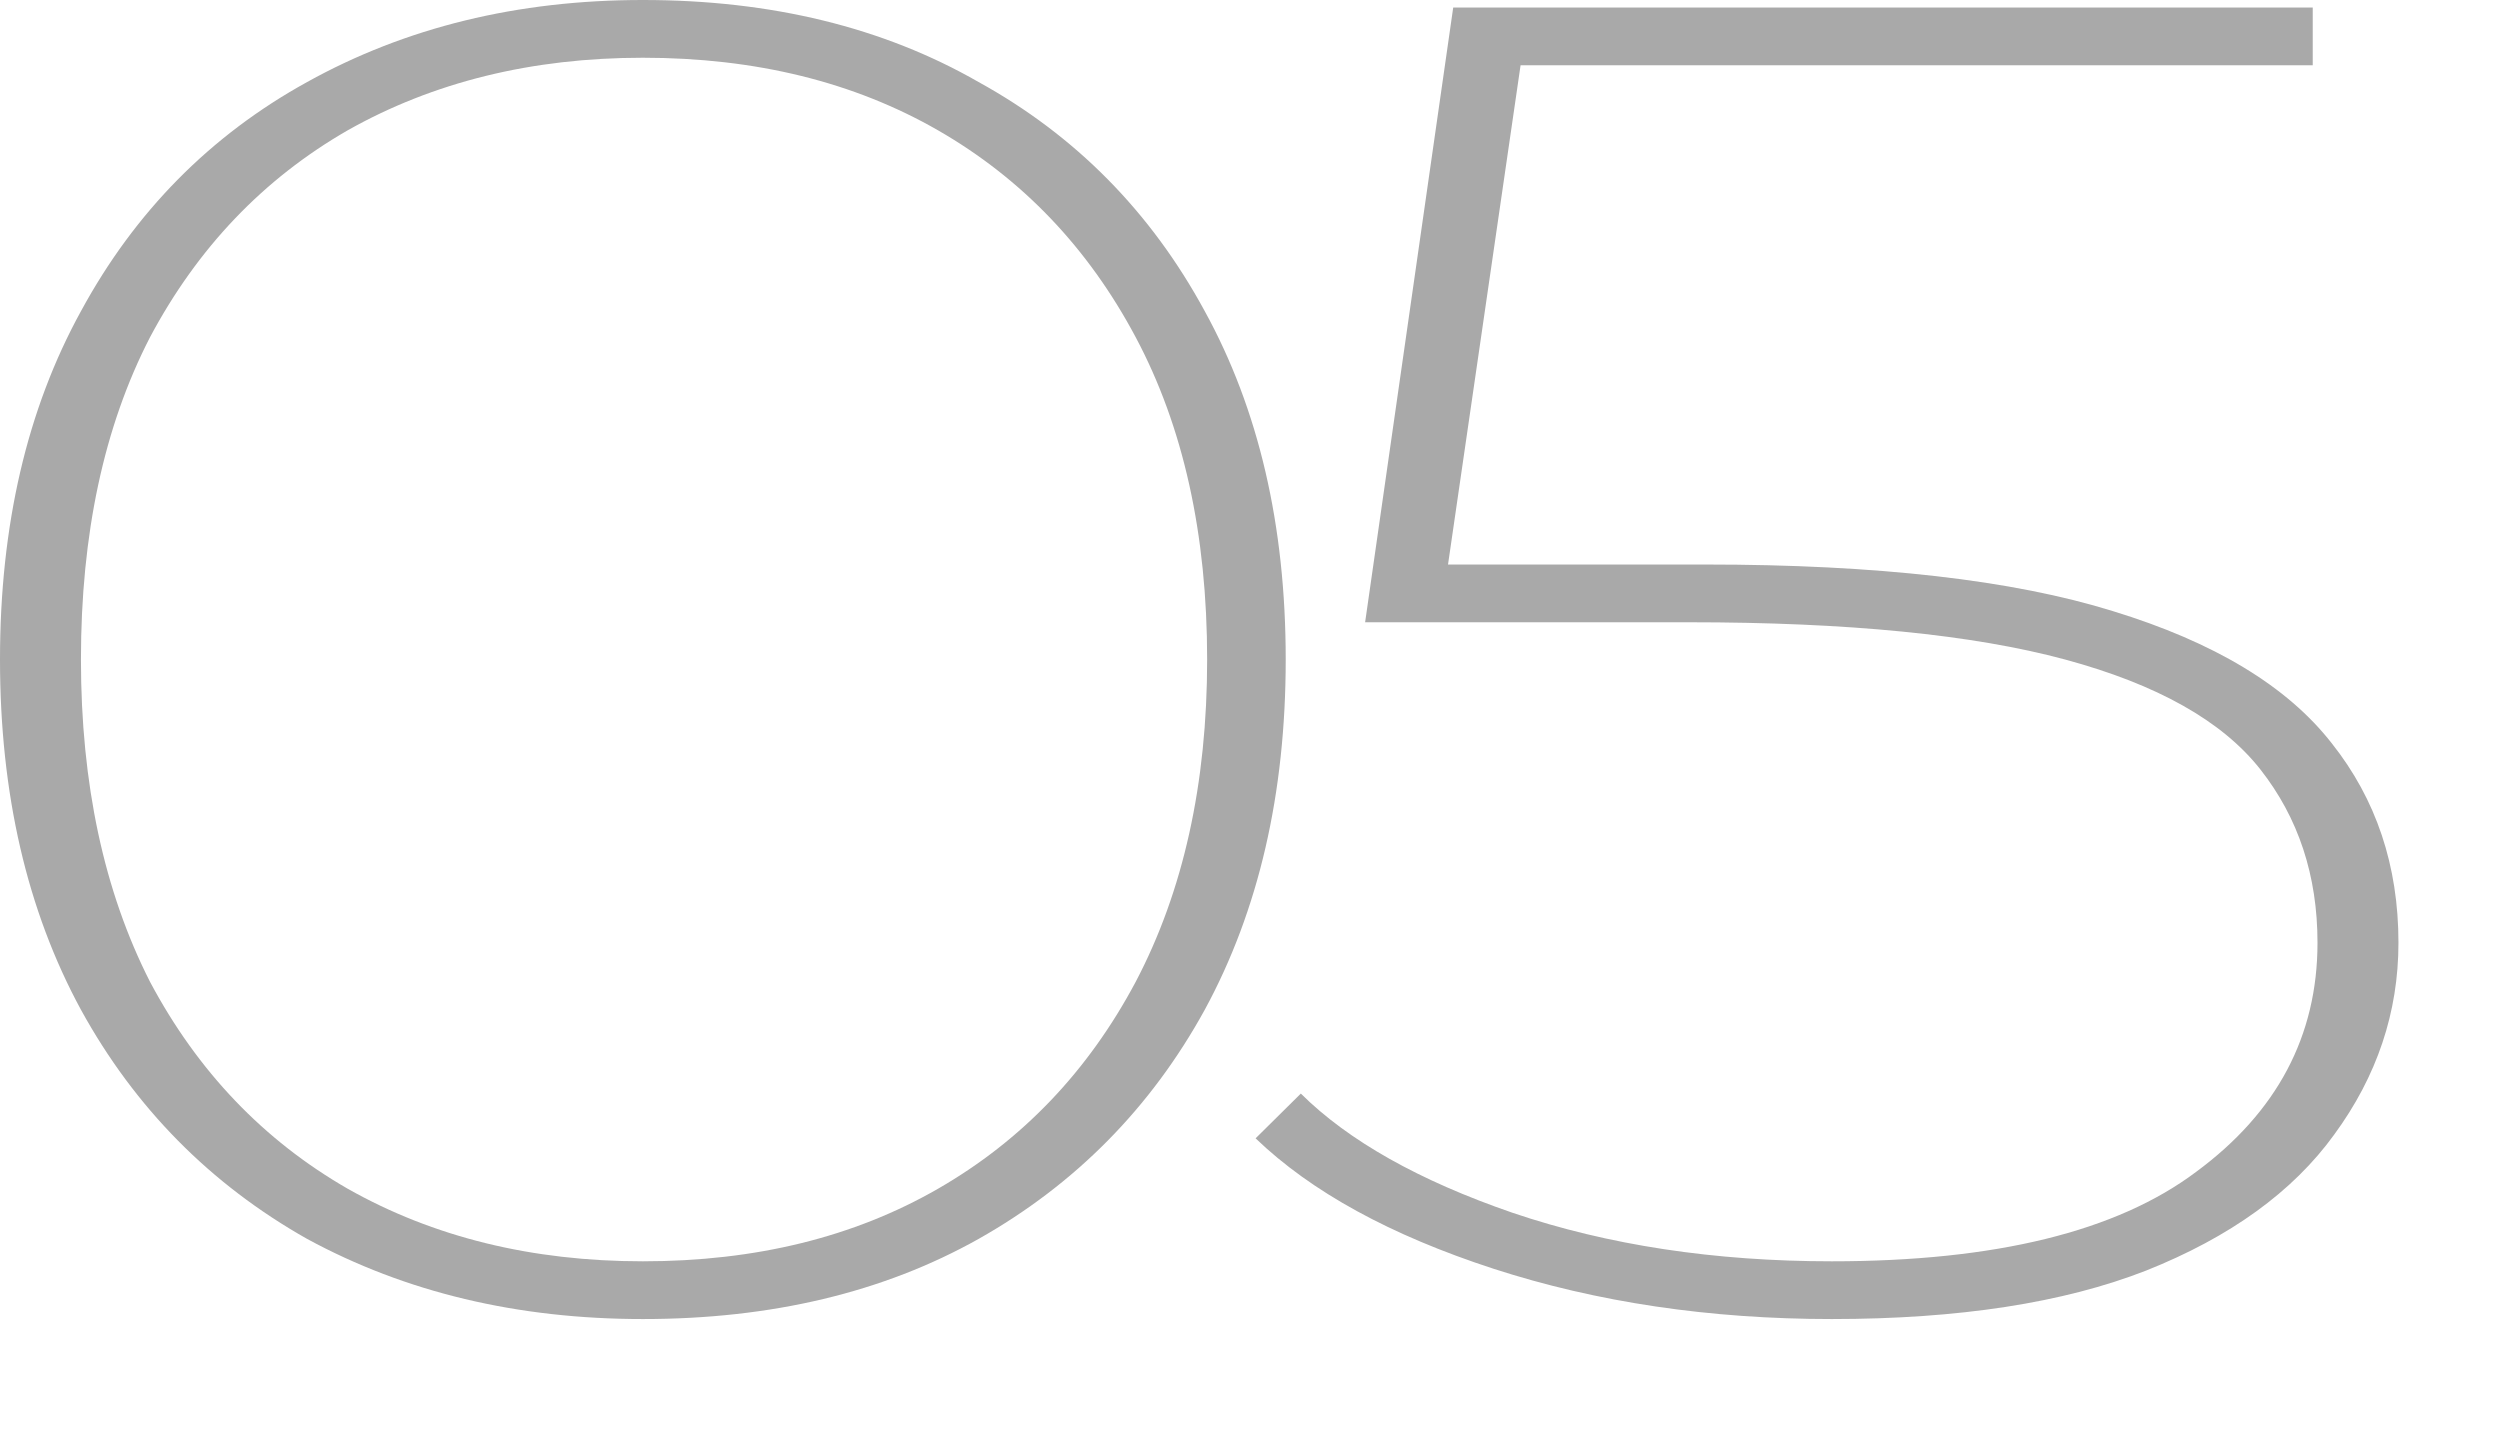
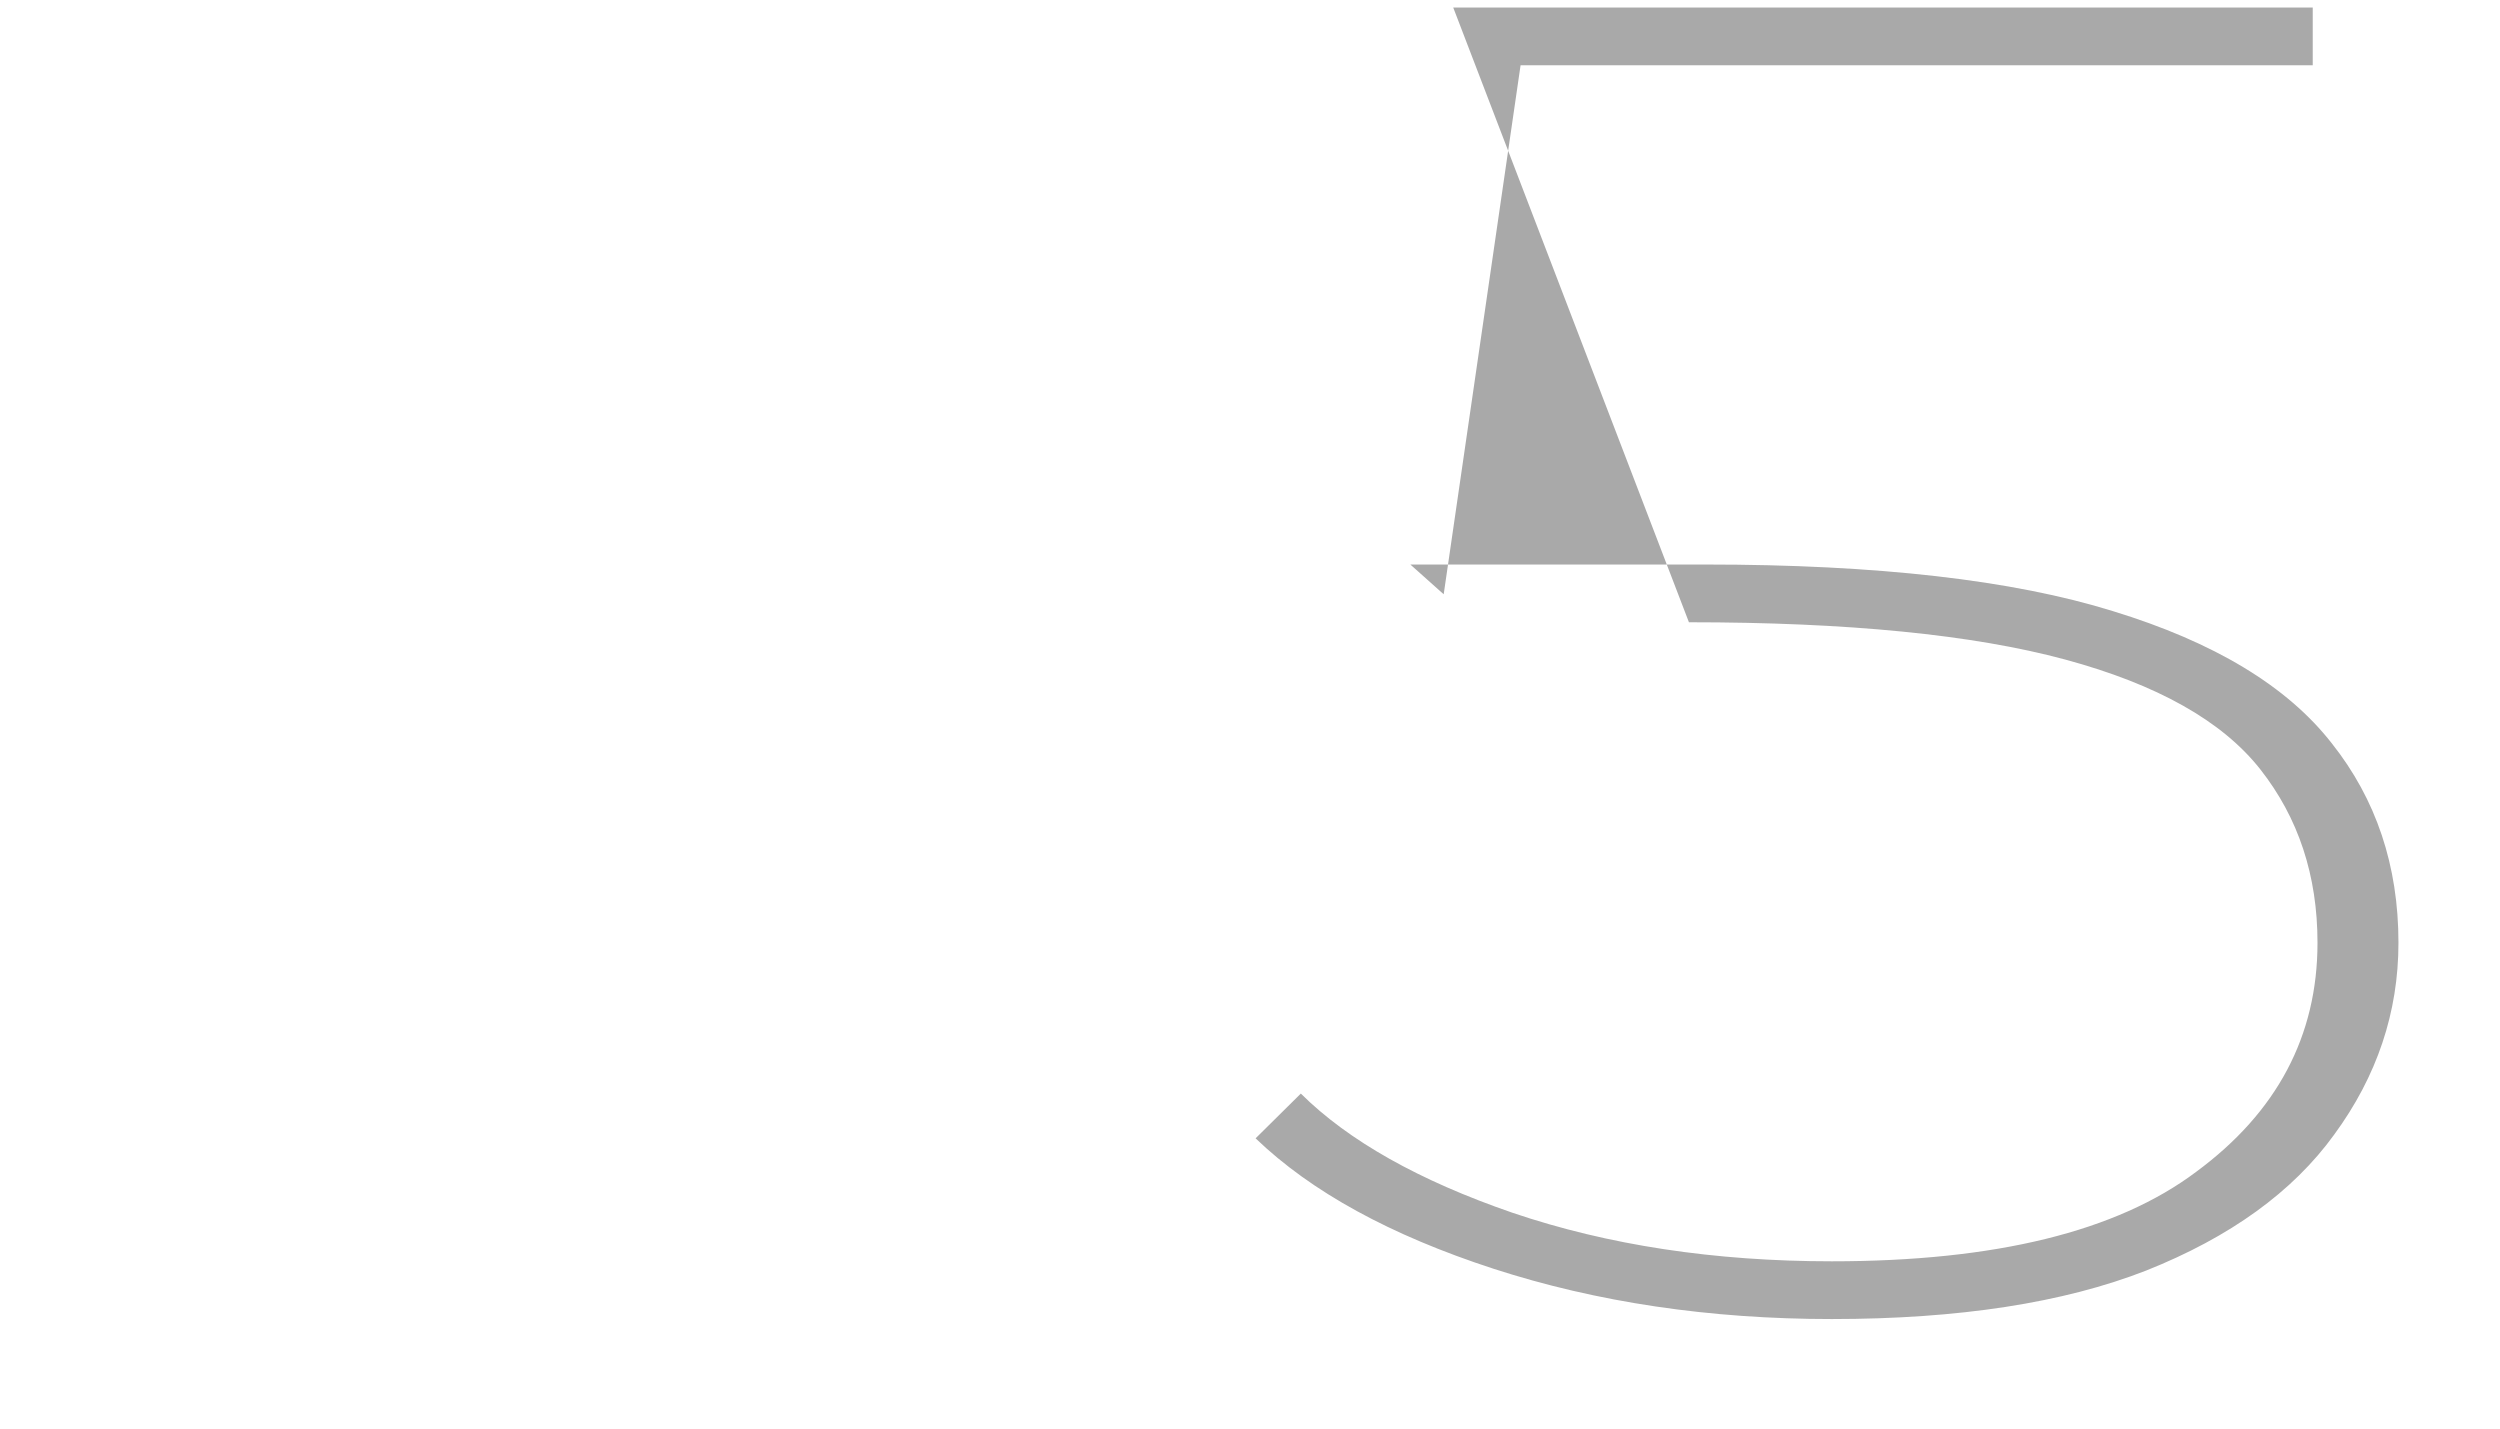
<svg xmlns="http://www.w3.org/2000/svg" width="21" height="12" viewBox="0 0 21 12" fill="none">
-   <path d="M15.387 11.08C14.36 11.08 13.414 10.939 12.547 10.658C11.68 10.376 11.014 10.011 10.547 9.562L10.927 9.186C11.327 9.583 11.92 9.917 12.707 10.188C13.507 10.459 14.4 10.595 15.387 10.595C16.76 10.595 17.78 10.345 18.447 9.844C19.127 9.343 19.467 8.701 19.467 7.919C19.467 7.355 19.307 6.87 18.987 6.463C18.667 6.056 18.12 5.749 17.347 5.54C16.573 5.331 15.52 5.227 14.187 5.227H11.467L12.207 0.063H19.427V0.548H12.507L12.807 0.313L12.127 4.992L11.847 4.742H14.327C15.767 4.742 16.907 4.872 17.747 5.133C18.6 5.394 19.213 5.764 19.587 6.244C19.96 6.714 20.147 7.272 20.147 7.919C20.147 8.503 19.967 9.04 19.607 9.531C19.26 10.011 18.733 10.392 18.027 10.673C17.334 10.944 16.453 11.08 15.387 11.08Z" fill="#A9A9A9" />
-   <path d="M5.4 11.08C4.347 11.08 3.407 10.856 2.58 10.407C1.767 9.948 1.133 9.306 0.68 8.482C0.227 7.648 0 6.667 0 5.54C0 4.413 0.227 3.438 0.68 2.614C1.133 1.779 1.767 1.137 2.58 0.689C3.407 0.23 4.347 0 5.4 0C6.48 0 7.42 0.23 8.22 0.689C9.033 1.137 9.667 1.779 10.12 2.614C10.573 3.438 10.8 4.413 10.8 5.54C10.8 6.667 10.573 7.648 10.12 8.482C9.667 9.306 9.033 9.948 8.22 10.407C7.42 10.856 6.48 11.08 5.4 11.08ZM5.4 10.595C6.347 10.595 7.173 10.392 7.88 9.985C8.587 9.578 9.14 8.999 9.54 8.247C9.94 7.486 10.14 6.583 10.14 5.54C10.14 4.486 9.94 3.584 9.54 2.833C9.14 2.081 8.587 1.502 7.88 1.095C7.173 0.689 6.347 0.485 5.4 0.485C4.467 0.485 3.64 0.689 2.92 1.095C2.213 1.502 1.66 2.081 1.26 2.833C0.873 3.584 0.68 4.486 0.68 5.54C0.68 6.583 0.873 7.486 1.26 8.247C1.66 8.999 2.213 9.578 2.92 9.985C3.64 10.392 4.467 10.595 5.4 10.595Z" fill="#A9A9A9" />
+   <path d="M15.387 11.08C14.36 11.08 13.414 10.939 12.547 10.658C11.68 10.376 11.014 10.011 10.547 9.562L10.927 9.186C11.327 9.583 11.92 9.917 12.707 10.188C13.507 10.459 14.4 10.595 15.387 10.595C16.76 10.595 17.78 10.345 18.447 9.844C19.127 9.343 19.467 8.701 19.467 7.919C19.467 7.355 19.307 6.87 18.987 6.463C18.667 6.056 18.12 5.749 17.347 5.54C16.573 5.331 15.52 5.227 14.187 5.227L12.207 0.063H19.427V0.548H12.507L12.807 0.313L12.127 4.992L11.847 4.742H14.327C15.767 4.742 16.907 4.872 17.747 5.133C18.6 5.394 19.213 5.764 19.587 6.244C19.96 6.714 20.147 7.272 20.147 7.919C20.147 8.503 19.967 9.04 19.607 9.531C19.26 10.011 18.733 10.392 18.027 10.673C17.334 10.944 16.453 11.08 15.387 11.08Z" fill="#A9A9A9" />
</svg>